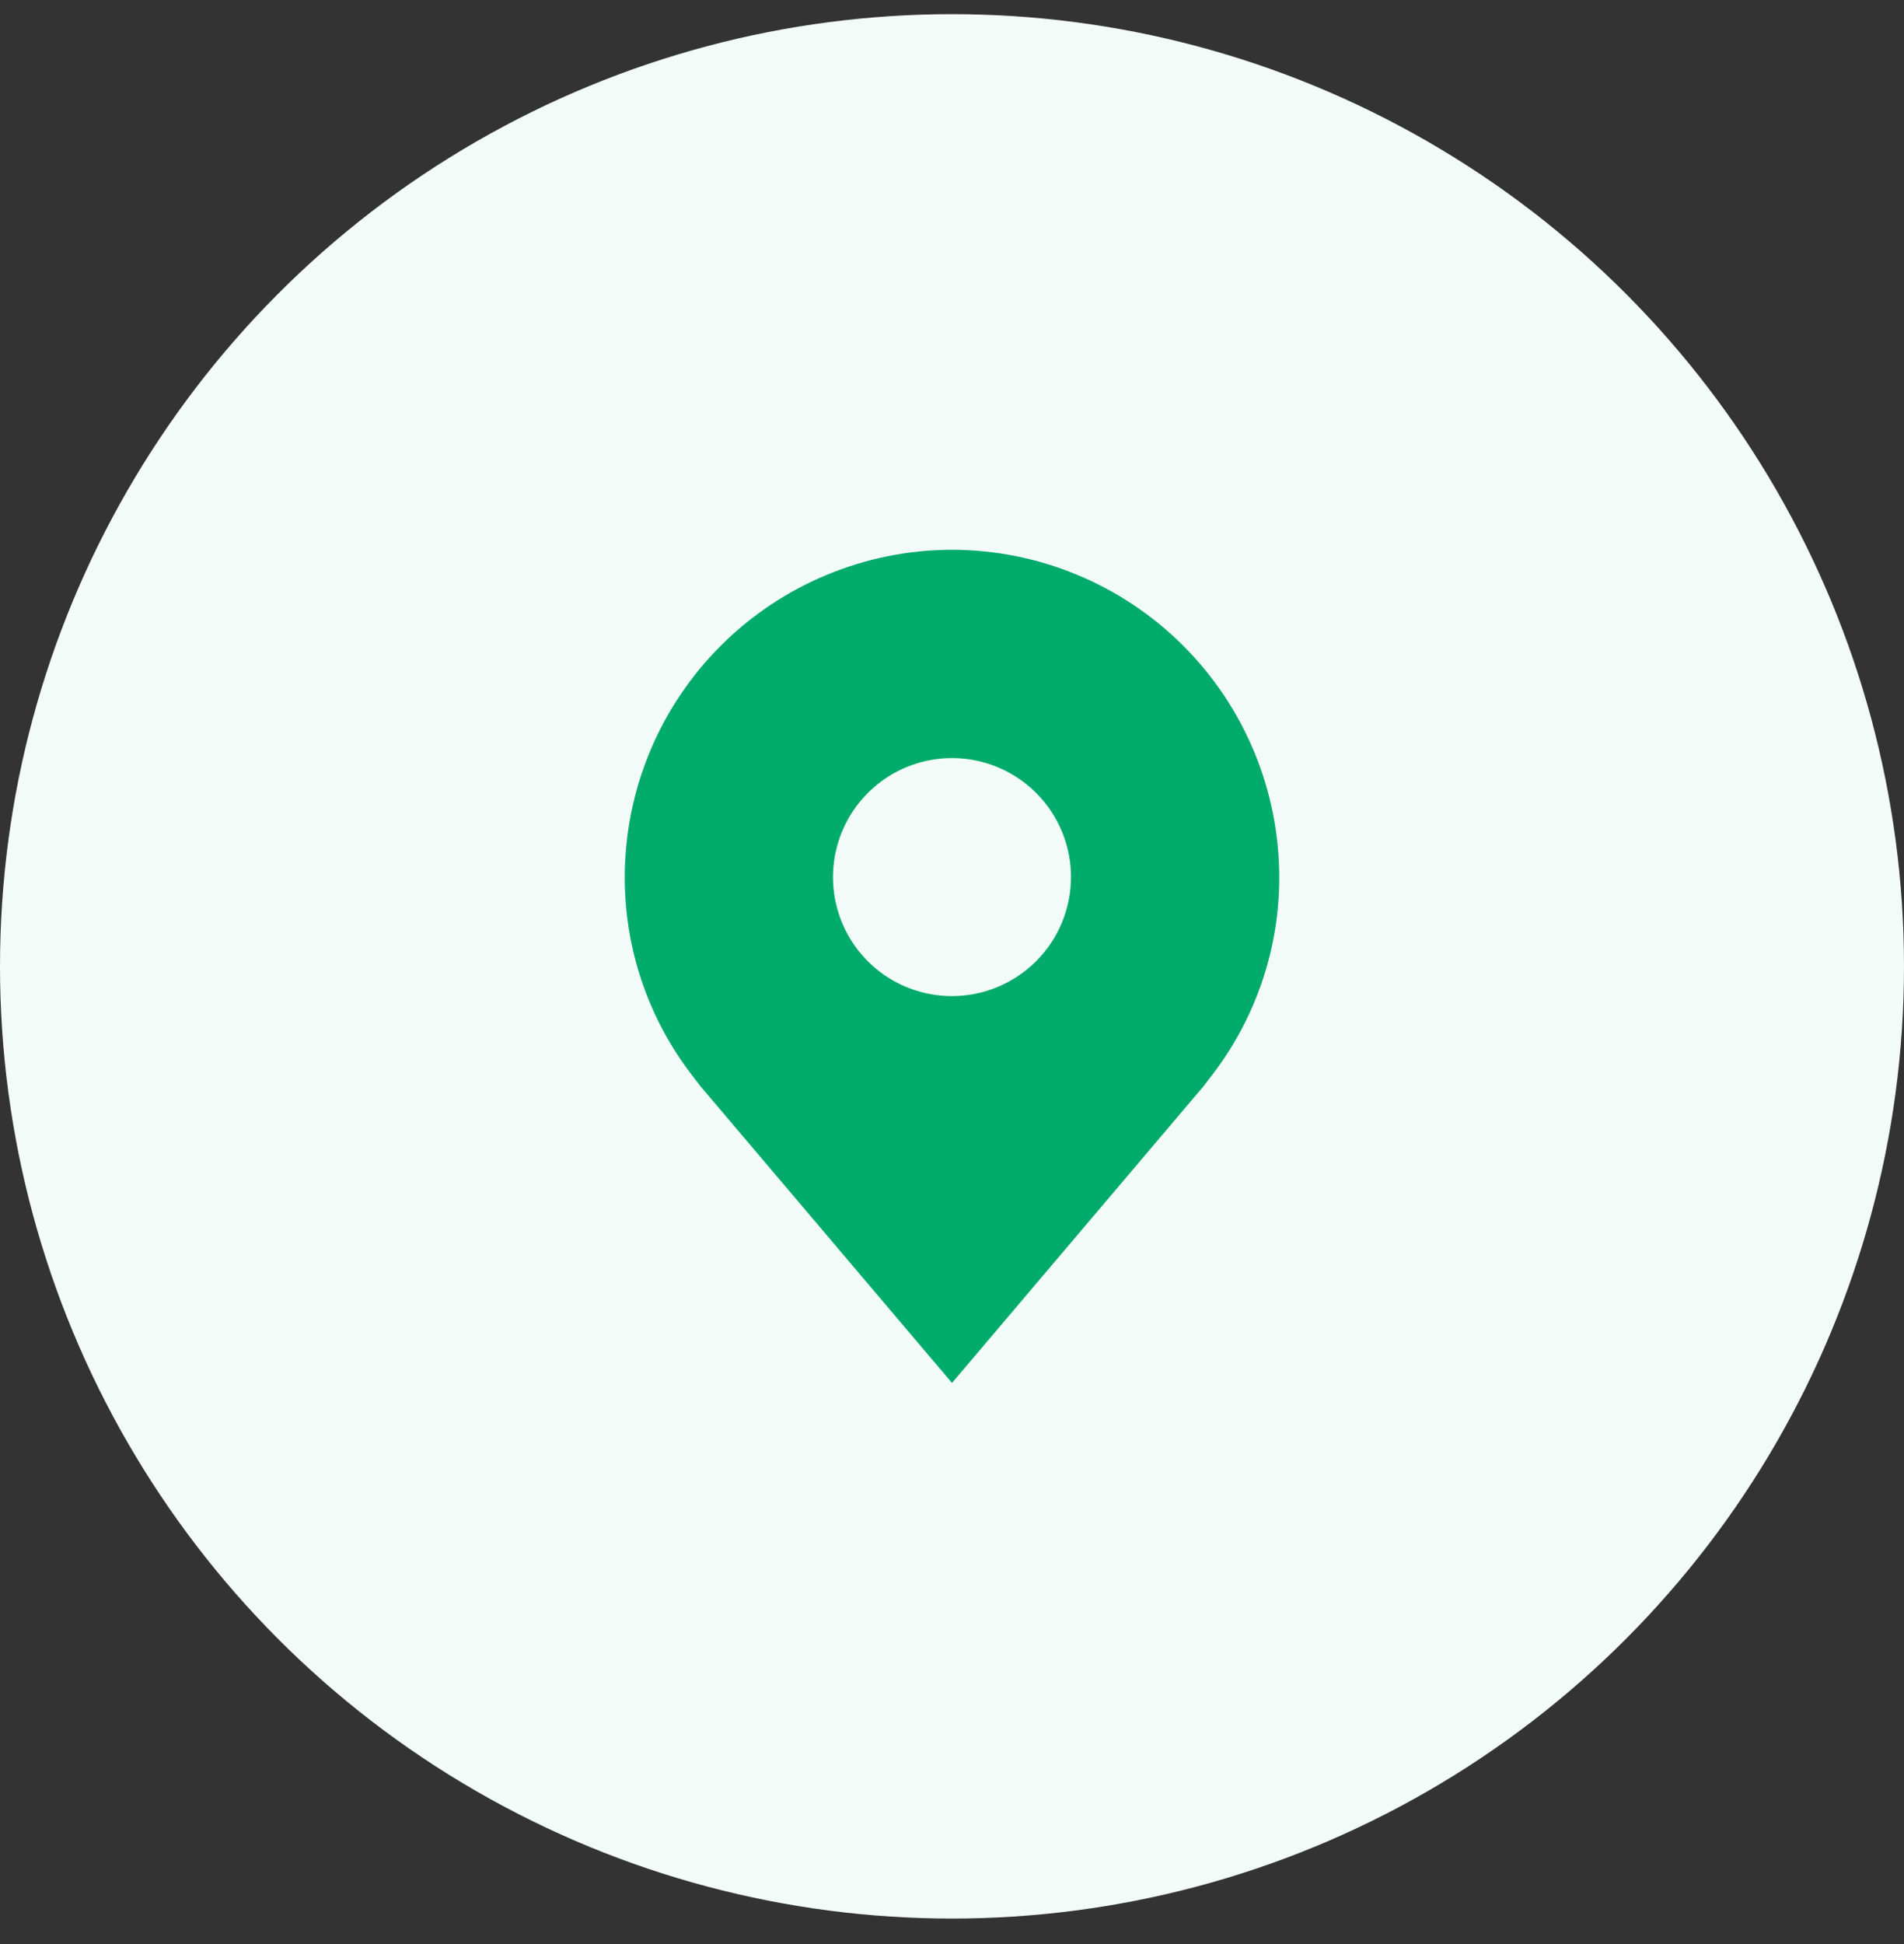
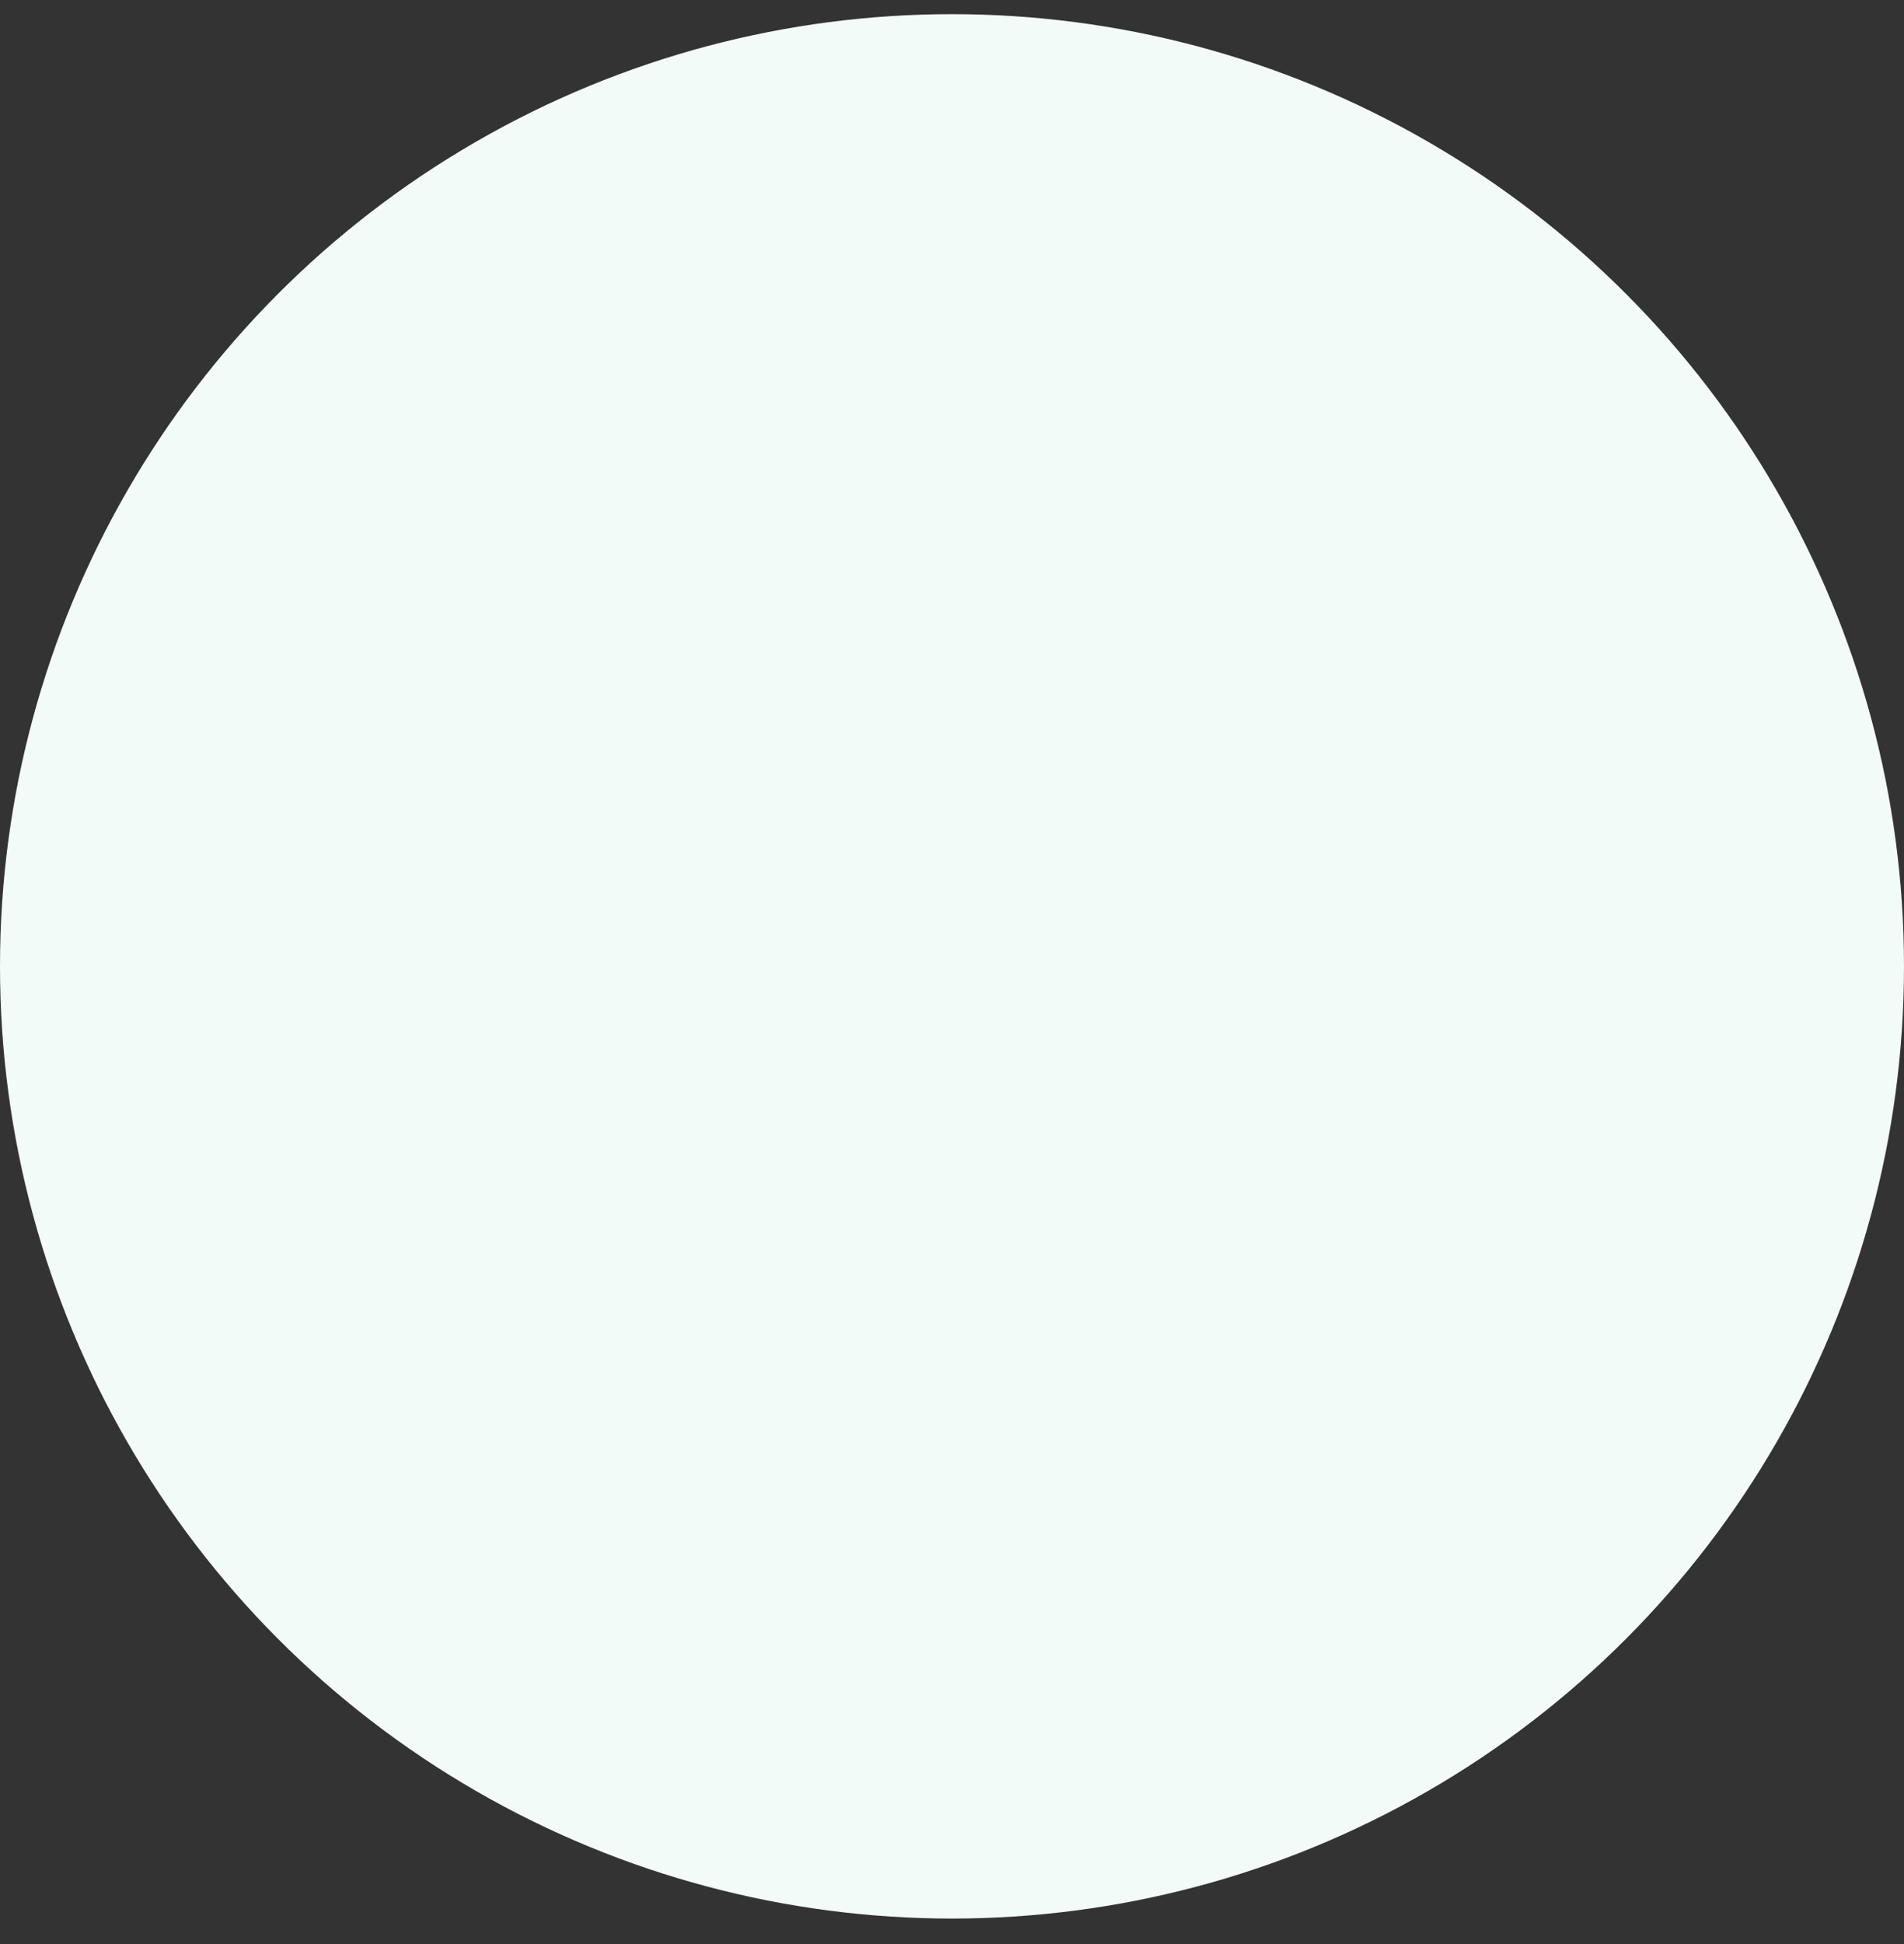
<svg xmlns="http://www.w3.org/2000/svg" width="48" height="49" viewBox="0 0 48 49" fill="none">
  <rect x="0" y="0" width="48" height="49" fill="#333333" stroke="none" />
  <circle cx="24" cy="24.357" r="24" fill="#F2FBF8" />
-   <path d="M24 13.857C21.813 13.86 19.716 14.73 18.169 16.277C16.623 17.823 15.753 19.92 15.75 22.107C15.747 23.895 16.331 25.634 17.412 27.057C17.412 27.057 17.637 27.354 17.674 27.396L24 34.857L30.329 27.393C30.362 27.353 30.588 27.057 30.588 27.057L30.589 27.055C31.669 25.632 32.253 23.894 32.25 22.107C32.247 19.92 31.377 17.823 29.831 16.277C28.284 14.73 26.187 13.86 24 13.857ZM24 25.107C23.407 25.107 22.827 24.931 22.333 24.602C21.84 24.272 21.455 23.804 21.228 23.256C21.001 22.707 20.942 22.104 21.058 21.522C21.173 20.94 21.459 20.406 21.879 19.986C22.298 19.567 22.833 19.281 23.415 19.165C23.997 19.049 24.6 19.109 25.148 19.336C25.696 19.563 26.165 19.947 26.494 20.441C26.824 20.934 27 21.514 27 22.107C26.999 22.903 26.683 23.665 26.12 24.228C25.558 24.79 24.795 25.106 24 25.107Z" fill="#00AB6B" />
</svg>